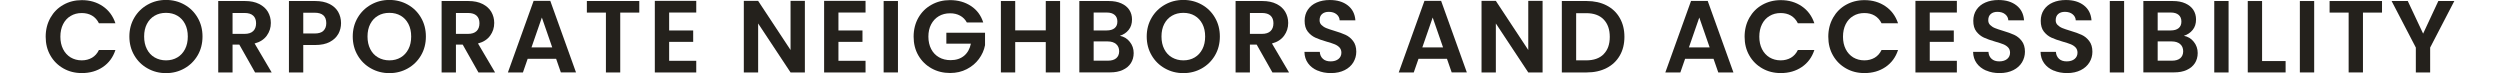
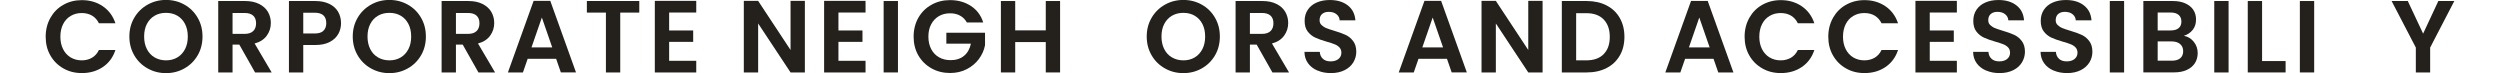
<svg xmlns="http://www.w3.org/2000/svg" id="Layer_2650244b00237b" data-name="Layer 2" viewBox="0 0 376.75 11.44" aria-hidden="true" width="376px" height="11px">
  <defs>
    <linearGradient class="cerosgradient" data-cerosgradient="true" id="CerosGradient_id4782e5f56" gradientUnits="userSpaceOnUse" x1="50%" y1="100%" x2="50%" y2="0%">
      <stop offset="0%" stop-color="#d1d1d1" />
      <stop offset="100%" stop-color="#d1d1d1" />
    </linearGradient>
    <linearGradient />
    <style>
      .cls-1-650244b00237b{
        fill: #24211c;
        stroke-width: 0px;
      }
    </style>
  </defs>
  <path class="cls-1-650244b00237b" d="m.74,2.78c.5-.87,1.17-1.55,2.03-2.03C3.63.26,4.6.02,5.66.02c1.25,0,2.34.32,3.28.96.94.64,1.59,1.53,1.97,2.66h-2.58c-.26-.53-.62-.93-1.08-1.2-.46-.27-1-.4-1.61-.4-.65,0-1.23.15-1.74.46-.51.3-.9.73-1.18,1.29-.28.55-.42,1.21-.42,1.95s.14,1.38.42,1.94c.28.56.68.99,1.18,1.3.51.3,1.08.46,1.74.46.61,0,1.14-.14,1.61-.41.46-.27.82-.67,1.08-1.21h2.58c-.37,1.14-1.03,2.03-1.96,2.66-.93.63-2.03.95-3.29.95-1.07,0-2.03-.24-2.89-.73-.86-.49-1.54-1.16-2.03-2.02-.5-.86-.74-1.84-.74-2.94s.25-2.08.74-2.95Z" />
  <path class="cls-1-650244b00237b" d="m15.94,10.7c-.88-.49-1.57-1.17-2.08-2.04-.51-.87-.77-1.85-.77-2.95s.26-2.07.77-2.94c.51-.87,1.21-1.55,2.08-2.04.87-.49,1.83-.74,2.88-.74s2.02.25,2.89.74c.87.49,1.56,1.17,2.06,2.04.51.87.76,1.85.76,2.94s-.25,2.08-.76,2.95c-.51.87-1.2,1.55-2.07,2.04-.87.49-1.83.74-2.88.74s-2.01-.25-2.88-.74Zm4.66-1.72c.51-.3.91-.74,1.2-1.3.29-.56.43-1.22.43-1.97s-.14-1.4-.43-1.96c-.29-.56-.69-.99-1.2-1.29-.51-.3-1.1-.45-1.78-.45s-1.27.15-1.78.45c-.52.3-.92.73-1.21,1.29-.29.56-.43,1.21-.43,1.96s.14,1.4.43,1.97c.29.57.69,1,1.21,1.3.52.3,1.11.46,1.78.46s1.26-.15,1.78-.46Z" />
  <path class="cls-1-650244b00237b" d="m32.75,11.33l-2.46-4.35h-1.06v4.35h-2.24V.16h4.19c.86,0,1.6.15,2.21.46s1.06.71,1.37,1.23c.3.52.46,1.1.46,1.74,0,.74-.21,1.4-.64,1.99-.43.59-1.06,1-1.9,1.22l2.67,4.53h-2.59Zm-3.52-6.03h1.87c.61,0,1.06-.15,1.36-.44.3-.29.45-.7.45-1.22s-.15-.91-.45-1.19c-.3-.28-.75-.42-1.36-.42h-1.87v3.28Z" />
  <path class="cls-1-650244b00237b" d="m45.77,5.3c-.28.52-.73.94-1.33,1.26-.6.32-1.36.48-2.28.48h-1.87v4.29h-2.24V.16h4.11c.86,0,1.6.15,2.21.45.61.3,1.06.71,1.37,1.23.3.52.46,1.12.46,1.78,0,.6-.14,1.16-.42,1.68Zm-2.33-.49c.3-.28.45-.68.45-1.19,0-1.09-.61-1.63-1.82-1.63h-1.78v3.25h1.78c.62,0,1.08-.14,1.38-.42Z" />
  <path class="cls-1-650244b00237b" d="m50.88,10.7c-.88-.49-1.57-1.17-2.08-2.04-.51-.87-.77-1.85-.77-2.95s.26-2.07.77-2.94c.51-.87,1.21-1.55,2.08-2.04.87-.49,1.83-.74,2.88-.74s2.02.25,2.89.74c.87.49,1.56,1.17,2.06,2.04.51.87.76,1.85.76,2.94s-.25,2.08-.76,2.95c-.51.87-1.2,1.55-2.07,2.04-.87.49-1.83.74-2.88.74s-2.01-.25-2.88-.74Zm4.66-1.72c.51-.3.91-.74,1.2-1.3.29-.56.43-1.22.43-1.97s-.14-1.4-.43-1.96c-.29-.56-.69-.99-1.2-1.29-.51-.3-1.1-.45-1.78-.45s-1.27.15-1.78.45c-.52.3-.92.73-1.21,1.29-.29.56-.43,1.21-.43,1.96s.14,1.4.43,1.97c.29.57.69,1,1.21,1.3.52.3,1.11.46,1.78.46s1.26-.15,1.78-.46Z" />
  <path class="cls-1-650244b00237b" d="m67.69,11.33l-2.46-4.35h-1.06v4.35h-2.24V.16h4.19c.86,0,1.6.15,2.21.46s1.06.71,1.37,1.23c.3.52.46,1.1.46,1.74,0,.74-.21,1.4-.64,1.99-.43.59-1.06,1-1.9,1.22l2.67,4.53h-2.59Zm-3.52-6.03h1.87c.61,0,1.06-.15,1.36-.44.3-.29.45-.7.45-1.22s-.15-.91-.45-1.19c-.3-.28-.75-.42-1.36-.42h-1.87v3.28Z" />
  <path class="cls-1-650244b00237b" d="m79.84,9.2h-4.45l-.74,2.13h-2.35L76.32.14h2.61l4.02,11.18h-2.37l-.74-2.13Zm-.61-1.79l-1.62-4.67-1.62,4.67h3.23Z" />
  <path class="cls-1-650244b00237b" d="m92.85.16v1.81h-2.98v9.36h-2.24V1.97h-2.98V.16h8.19Z" />
  <path class="cls-1-650244b00237b" d="m97.52,1.97v2.8h3.76v1.78h-3.76v2.96h4.24v1.82h-6.48V.14h6.48v1.82h-4.24Z" />
  <path class="cls-1-650244b00237b" d="m118.75,11.33h-2.24l-5.07-7.66v7.66h-2.24V.14h2.24l5.07,7.68V.14h2.24v11.18Z" />
  <path class="cls-1-650244b00237b" d="m124,1.97v2.8h3.76v1.78h-3.76v2.96h4.24v1.82h-6.48V.14h6.48v1.82h-4.24Z" />
  <path class="cls-1-650244b00237b" d="m133.31.16v11.17h-2.24V.16h2.24Z" />
  <path class="cls-1-650244b00237b" d="m144.09,3.52c-.26-.47-.61-.83-1.06-1.07-.45-.25-.97-.37-1.57-.37-.66,0-1.25.15-1.76.45-.51.3-.91.73-1.2,1.28s-.43,1.19-.43,1.92.15,1.4.44,1.95c.29.56.7.98,1.22,1.28.52.3,1.13.45,1.82.45.85,0,1.55-.23,2.1-.68.54-.45.9-1.09,1.07-1.9h-3.84v-1.71h6.05v1.95c-.15.78-.47,1.5-.96,2.16-.49.66-1.12,1.19-1.9,1.59-.77.4-1.64.6-2.6.6-1.08,0-2.05-.24-2.92-.73-.87-.49-1.55-1.16-2.05-2.02-.5-.86-.74-1.84-.74-2.94s.25-2.08.74-2.95c.5-.87,1.18-1.55,2.05-2.03.87-.49,1.84-.73,2.9-.73,1.26,0,2.35.31,3.28.92.93.61,1.57,1.47,1.92,2.58h-2.58Z" />
  <path class="cls-1-650244b00237b" d="m158.67.16v11.17h-2.24v-4.75h-4.78v4.75h-2.24V.16h2.24v4.59h4.78V.16h2.24Z" />
-   <path class="cls-1-650244b00237b" d="m169.57,6.54c.41.51.61,1.1.61,1.76,0,.6-.15,1.12-.44,1.58-.29.45-.72.81-1.27,1.06-.56.26-1.21.38-1.97.38h-4.82V.16h4.61c.76,0,1.41.12,1.96.37s.97.59,1.25,1.02c.28.44.42.93.42,1.49,0,.65-.17,1.2-.52,1.63-.35.44-.81.75-1.38.93.63.12,1.15.43,1.55.94Zm-5.65-1.78h2.05c.53,0,.94-.12,1.23-.36s.43-.58.43-1.03-.14-.79-.43-1.04c-.29-.25-.7-.37-1.23-.37h-2.05v2.8Zm3.53,4.35c.3-.26.46-.62.46-1.09s-.16-.86-.48-1.13c-.32-.27-.75-.41-1.3-.41h-2.21v3.01h2.26c.54,0,.97-.13,1.27-.38Z" />
  <path class="cls-1-650244b00237b" d="m175.07,10.7c-.88-.49-1.57-1.17-2.08-2.04-.51-.87-.77-1.85-.77-2.95s.26-2.07.77-2.94c.51-.87,1.21-1.55,2.08-2.04.87-.49,1.83-.74,2.88-.74s2.02.25,2.89.74c.87.49,1.56,1.17,2.06,2.04.51.87.76,1.85.76,2.94s-.25,2.08-.76,2.95c-.51.87-1.2,1.55-2.07,2.04-.87.49-1.83.74-2.88.74s-2.01-.25-2.88-.74Zm4.66-1.72c.51-.3.91-.74,1.2-1.3.29-.56.43-1.22.43-1.97s-.14-1.4-.43-1.96c-.29-.56-.69-.99-1.2-1.29-.51-.3-1.1-.45-1.78-.45s-1.27.15-1.78.45c-.52.3-.92.73-1.21,1.29-.29.56-.43,1.21-.43,1.96s.14,1.4.43,1.97c.29.57.69,1,1.21,1.3.52.3,1.11.46,1.78.46s1.26-.15,1.78-.46Z" />
  <path class="cls-1-650244b00237b" d="m191.88,11.33l-2.46-4.35h-1.06v4.35h-2.24V.16h4.19c.86,0,1.6.15,2.21.46.61.3,1.06.71,1.37,1.23.3.52.46,1.1.46,1.74,0,.74-.21,1.4-.64,1.99s-1.06,1-1.9,1.22l2.67,4.53h-2.59Zm-3.52-6.03h1.87c.61,0,1.06-.15,1.36-.44.3-.29.45-.7.45-1.22s-.15-.91-.45-1.19c-.3-.28-.75-.42-1.36-.42h-1.87v3.28Z" />
  <path class="cls-1-650244b00237b" d="m198.93,11.04c-.62-.27-1.12-.65-1.48-1.15-.36-.5-.55-1.09-.56-1.78h2.4c.03.46.19.82.49,1.09.29.27.7.4,1.21.4s.93-.13,1.23-.38c.3-.25.45-.58.45-.98,0-.33-.1-.6-.3-.82-.2-.21-.46-.38-.76-.5-.3-.12-.72-.26-1.26-.41-.73-.21-1.31-.42-1.77-.63-.45-.21-.84-.52-1.17-.94-.33-.42-.49-.98-.49-1.69,0-.66.17-1.24.5-1.73.33-.49.79-.87,1.39-1.13.6-.26,1.28-.39,2.05-.39,1.15,0,2.09.28,2.81.84.72.56,1.12,1.34,1.19,2.34h-2.46c-.02-.38-.18-.7-.49-.95-.3-.25-.71-.38-1.21-.38-.44,0-.79.11-1.05.34-.26.22-.39.55-.39.98,0,.3.1.55.3.74s.44.36.74.48c.29.12.71.26,1.24.42.72.21,1.32.43,1.78.64.46.21.85.53,1.18.96.33.43.5.99.5,1.68,0,.6-.16,1.15-.46,1.66-.31.51-.76.92-1.36,1.22-.6.3-1.31.46-2.13.46s-1.48-.13-2.1-.4Z" />
  <path class="cls-1-650244b00237b" d="m219.18,9.2h-4.45l-.74,2.13h-2.35L215.66.14h2.61l4.02,11.18h-2.37l-.74-2.13Zm-.61-1.79l-1.62-4.67-1.62,4.67h3.23Z" />
  <path class="cls-1-650244b00237b" d="m234.14,11.33h-2.24l-5.07-7.66v7.66h-2.24V.14h2.24l5.07,7.68V.14h2.24v11.18Z" />
  <path class="cls-1-650244b00237b" d="m244.15.85c.89.46,1.58,1.11,2.06,1.96.49.85.73,1.83.73,2.95s-.24,2.1-.73,2.94c-.49.84-1.17,1.49-2.06,1.94-.89.46-1.92.69-3.1.69h-3.9V.16h3.9c1.17,0,2.21.23,3.1.69Zm-.46,7.62c.64-.64.96-1.54.96-2.7s-.32-2.07-.96-2.73c-.64-.66-1.55-.98-2.72-.98h-1.58v7.38h1.58c1.17,0,2.08-.32,2.72-.96Z" />
  <path class="cls-1-650244b00237b" d="m260.88,9.2h-4.45l-.74,2.13h-2.35l4.02-11.18h2.61l4.02,11.18h-2.37l-.74-2.13Zm-.61-1.79l-1.62-4.67-1.62,4.67h3.23Z" />
  <path class="cls-1-650244b00237b" d="m266.48,2.78c.5-.87,1.17-1.55,2.03-2.03s1.82-.73,2.89-.73c1.25,0,2.34.32,3.28.96.94.64,1.59,1.53,1.97,2.66h-2.58c-.26-.53-.62-.93-1.08-1.2-.46-.27-1-.4-1.61-.4-.65,0-1.23.15-1.74.46-.51.3-.9.73-1.18,1.29s-.42,1.21-.42,1.95.14,1.38.42,1.94c.28.56.68.99,1.18,1.3.51.3,1.08.46,1.74.46.61,0,1.14-.14,1.61-.41.46-.27.82-.67,1.08-1.21h2.58c-.37,1.14-1.03,2.03-1.96,2.66-.93.63-2.03.95-3.29.95-1.07,0-2.03-.24-2.89-.73s-1.54-1.16-2.03-2.02c-.5-.86-.74-1.84-.74-2.94s.25-2.08.74-2.95Z" />
  <path class="cls-1-650244b00237b" d="m279.57,2.78c.5-.87,1.17-1.55,2.03-2.03s1.82-.73,2.89-.73c1.25,0,2.34.32,3.28.96.94.64,1.59,1.53,1.97,2.66h-2.58c-.26-.53-.62-.93-1.08-1.2-.46-.27-1-.4-1.61-.4-.65,0-1.23.15-1.74.46-.51.3-.9.73-1.18,1.29s-.42,1.21-.42,1.95.14,1.38.42,1.94c.28.56.68.99,1.18,1.3.51.3,1.08.46,1.74.46.61,0,1.14-.14,1.61-.41.46-.27.82-.67,1.08-1.21h2.58c-.37,1.14-1.03,2.03-1.96,2.66-.93.63-2.03.95-3.29.95-1.07,0-2.03-.24-2.89-.73s-1.54-1.16-2.03-2.02c-.5-.86-.74-1.84-.74-2.94s.25-2.08.74-2.95Z" />
  <path class="cls-1-650244b00237b" d="m294.7,1.97v2.8h3.76v1.78h-3.76v2.96h4.24v1.82h-6.48V.14h6.48v1.82h-4.24Z" />
  <path class="cls-1-650244b00237b" d="m303.52,11.04c-.62-.27-1.12-.65-1.48-1.15-.36-.5-.55-1.09-.56-1.78h2.4c.03.46.19.82.49,1.09.29.27.7.4,1.21.4s.93-.13,1.23-.38c.3-.25.45-.58.45-.98,0-.33-.1-.6-.3-.82-.2-.21-.46-.38-.76-.5-.3-.12-.72-.26-1.26-.41-.73-.21-1.31-.42-1.77-.63-.45-.21-.84-.52-1.17-.94-.33-.42-.49-.98-.49-1.69,0-.66.17-1.24.5-1.73.33-.49.79-.87,1.39-1.13.6-.26,1.28-.39,2.05-.39,1.15,0,2.09.28,2.81.84.72.56,1.12,1.34,1.19,2.34h-2.46c-.02-.38-.18-.7-.49-.95-.3-.25-.71-.38-1.21-.38-.44,0-.79.11-1.05.34-.26.22-.39.55-.39.98,0,.3.1.55.3.74s.44.36.74.48c.29.12.71.26,1.24.42.72.21,1.32.43,1.78.64.46.21.85.53,1.18.96.33.43.5.99.5,1.68,0,.6-.16,1.15-.46,1.66-.31.51-.76.92-1.36,1.22-.6.3-1.31.46-2.13.46s-1.48-.13-2.1-.4Z" />
  <path class="cls-1-650244b00237b" d="m314.07,11.04c-.62-.27-1.12-.65-1.48-1.15-.36-.5-.55-1.09-.56-1.78h2.4c.03.46.2.82.49,1.09s.7.4,1.21.4.93-.13,1.23-.38c.3-.25.45-.58.45-.98,0-.33-.1-.6-.3-.82-.2-.21-.46-.38-.76-.5-.3-.12-.72-.26-1.26-.41-.73-.21-1.32-.42-1.77-.63s-.84-.52-1.17-.94c-.33-.42-.49-.98-.49-1.69,0-.66.17-1.24.5-1.73.33-.49.79-.87,1.39-1.13.6-.26,1.28-.39,2.05-.39,1.15,0,2.09.28,2.81.84.72.56,1.12,1.34,1.19,2.34h-2.46c-.02-.38-.18-.7-.49-.95-.3-.25-.71-.38-1.21-.38-.44,0-.79.11-1.05.34-.26.22-.39.55-.39.98,0,.3.1.55.3.74s.44.36.74.48c.29.12.71.26,1.24.42.73.21,1.32.43,1.78.64.46.21.85.53,1.18.96.33.43.5.99.5,1.68,0,.6-.15,1.15-.46,1.66-.31.51-.76.92-1.36,1.22-.6.3-1.31.46-2.13.46-.78,0-1.48-.13-2.1-.4Z" />
  <path class="cls-1-650244b00237b" d="m325.1.16v11.17h-2.24V.16h2.24Z" />
  <path class="cls-1-650244b00237b" d="m336,6.54c.41.51.61,1.1.61,1.76,0,.6-.15,1.12-.44,1.58-.29.45-.72.81-1.27,1.06-.56.26-1.21.38-1.97.38h-4.82V.16h4.61c.76,0,1.41.12,1.96.37.55.25.97.59,1.25,1.02.28.44.42.93.42,1.49,0,.65-.17,1.2-.52,1.63-.35.44-.81.75-1.38.93.63.12,1.15.43,1.55.94Zm-5.65-1.78h2.05c.53,0,.94-.12,1.23-.36s.43-.58.43-1.03-.14-.79-.43-1.04c-.29-.25-.7-.37-1.23-.37h-2.05v2.8Zm3.53,4.35c.3-.26.46-.62.46-1.09s-.16-.86-.48-1.13c-.32-.27-.75-.41-1.3-.41h-2.21v3.01h2.26c.54,0,.97-.13,1.27-.38Z" />
  <path class="cls-1-650244b00237b" d="m341.44.16v11.17h-2.24V.16h2.24Z" />
  <path class="cls-1-650244b00237b" d="m346.68,9.55h3.68v1.78h-5.92V.16h2.24v9.39Z" />
  <path class="cls-1-650244b00237b" d="m354.83.16v11.17h-2.24V.16h2.24Z" />
-   <path class="cls-1-650244b00237b" d="m365.44.16v1.81h-2.98v9.36h-2.24V1.97h-2.98V.16h8.19Z" />
  <path class="cls-1-650244b00237b" d="m376.75.16l-3.78,7.28v3.89h-2.24v-3.89l-3.79-7.28h2.53l2.4,5.1,2.38-5.1h2.5Z" />
</svg>